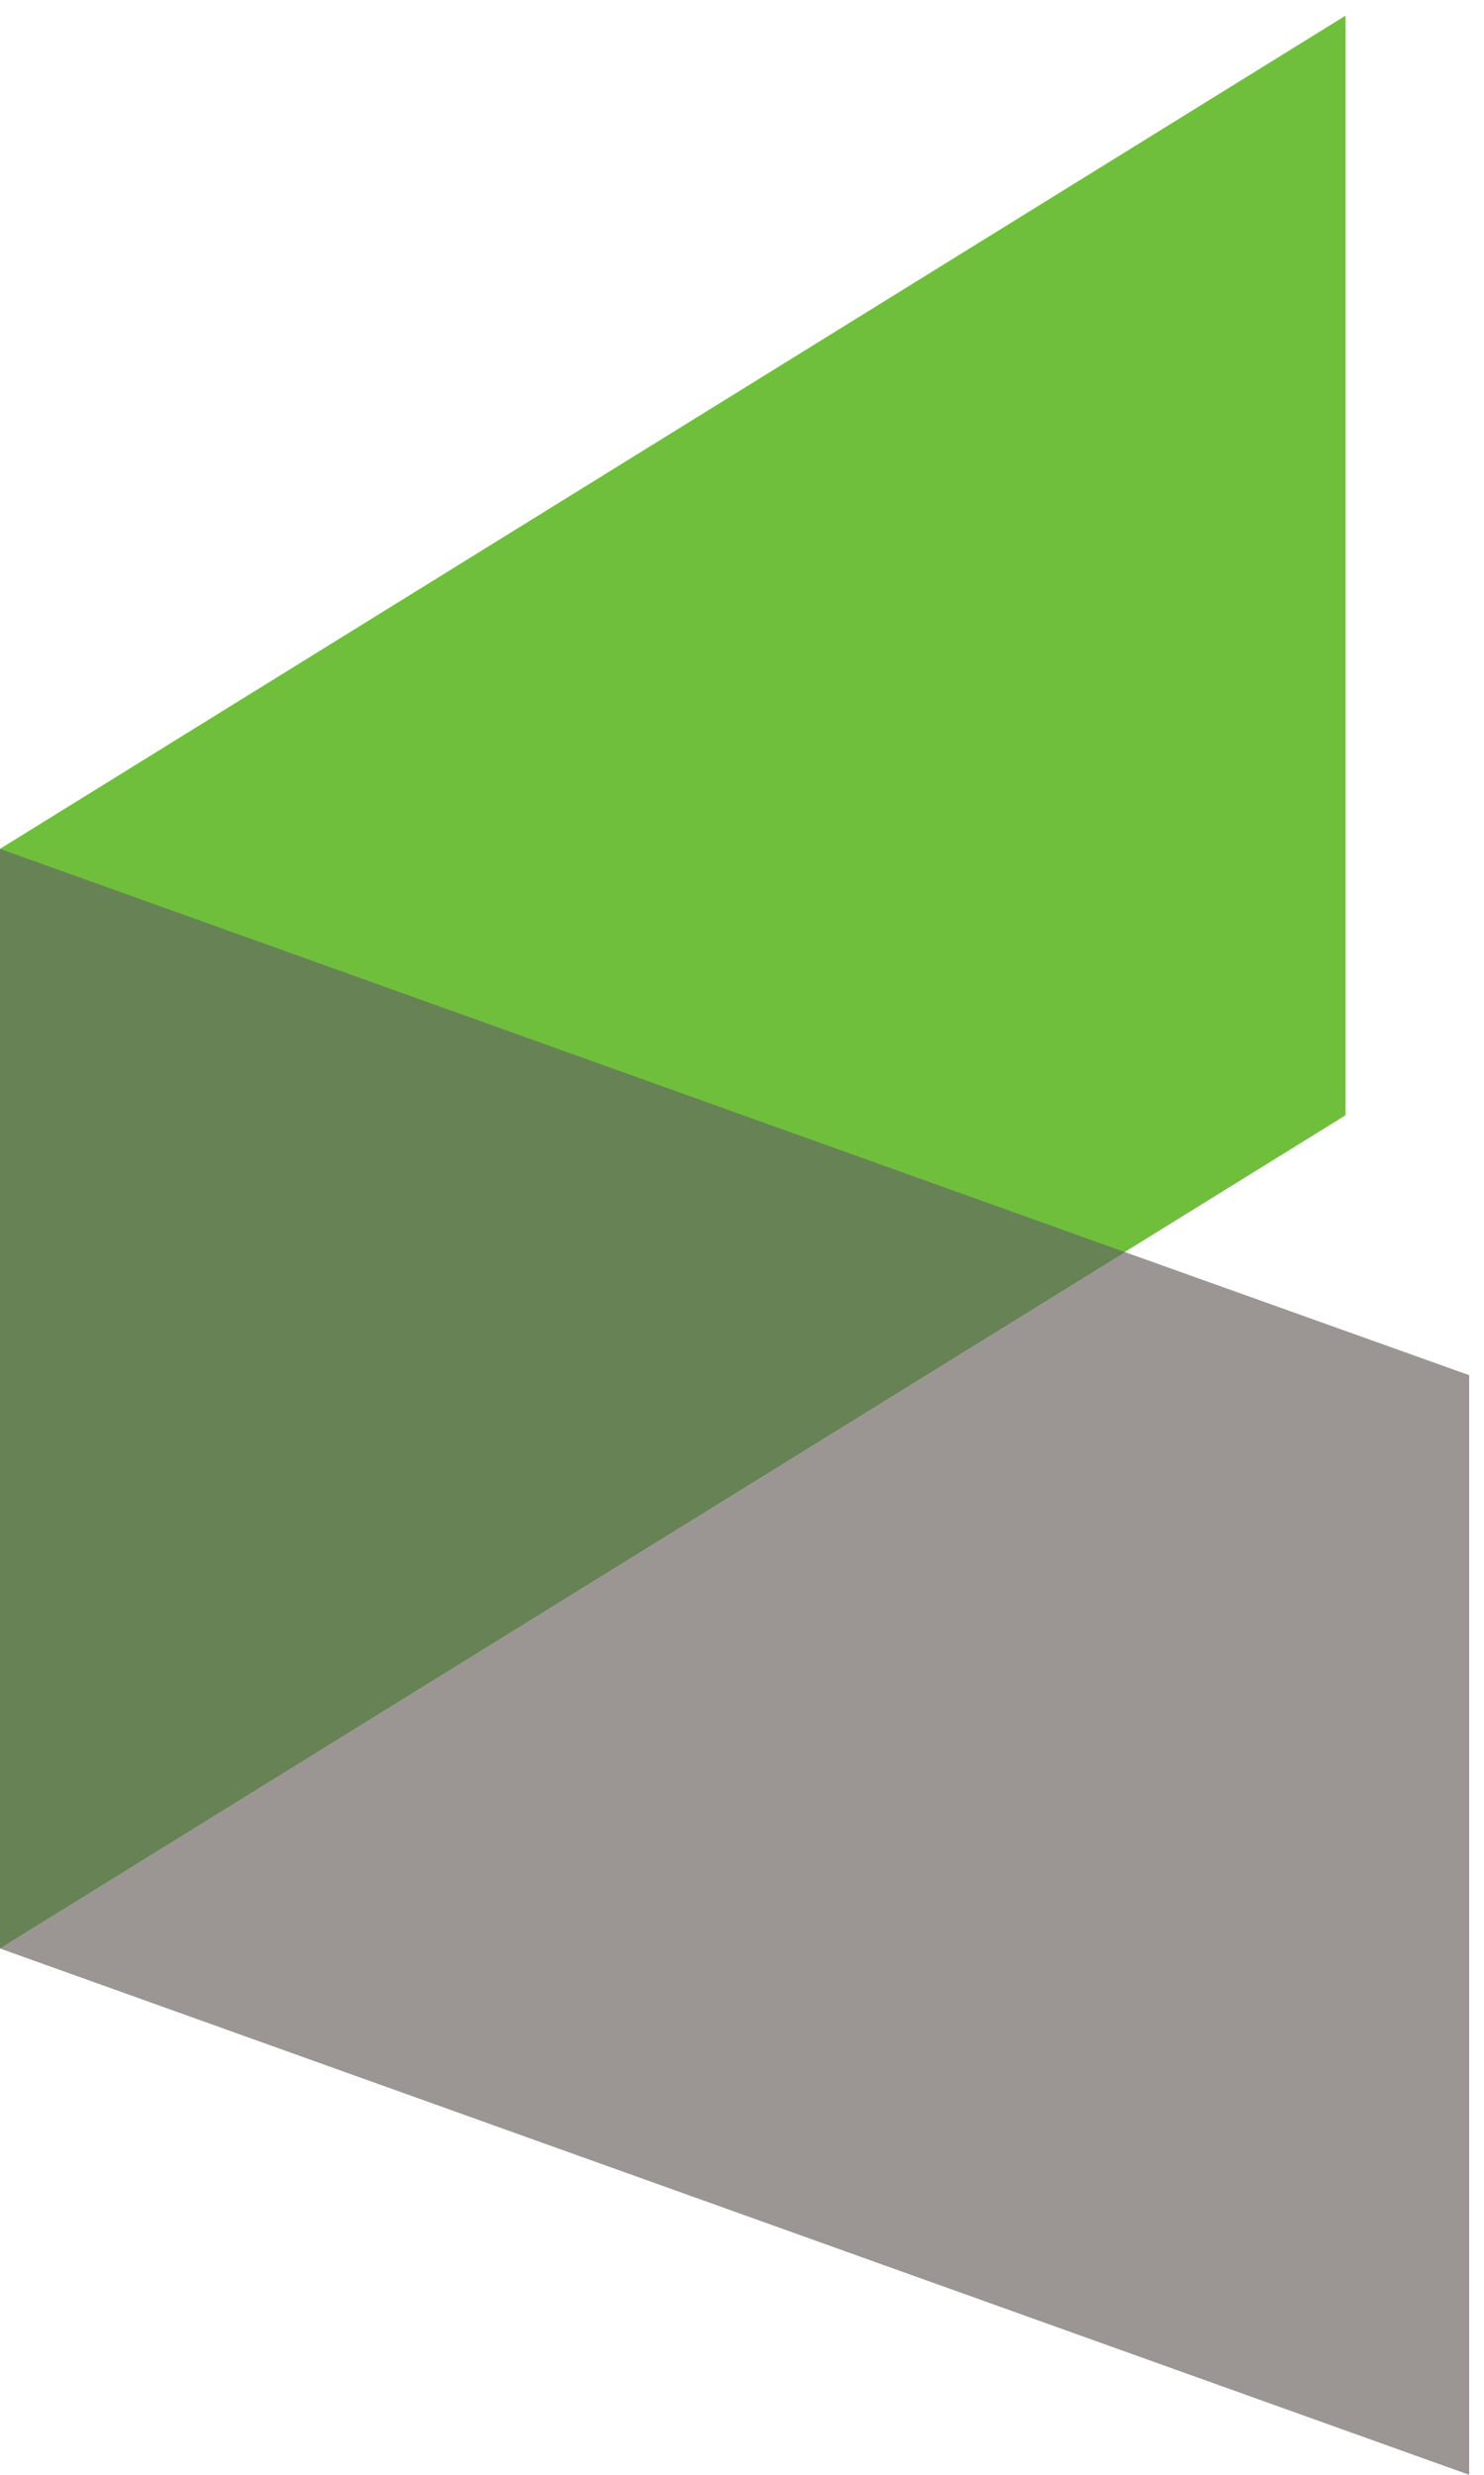
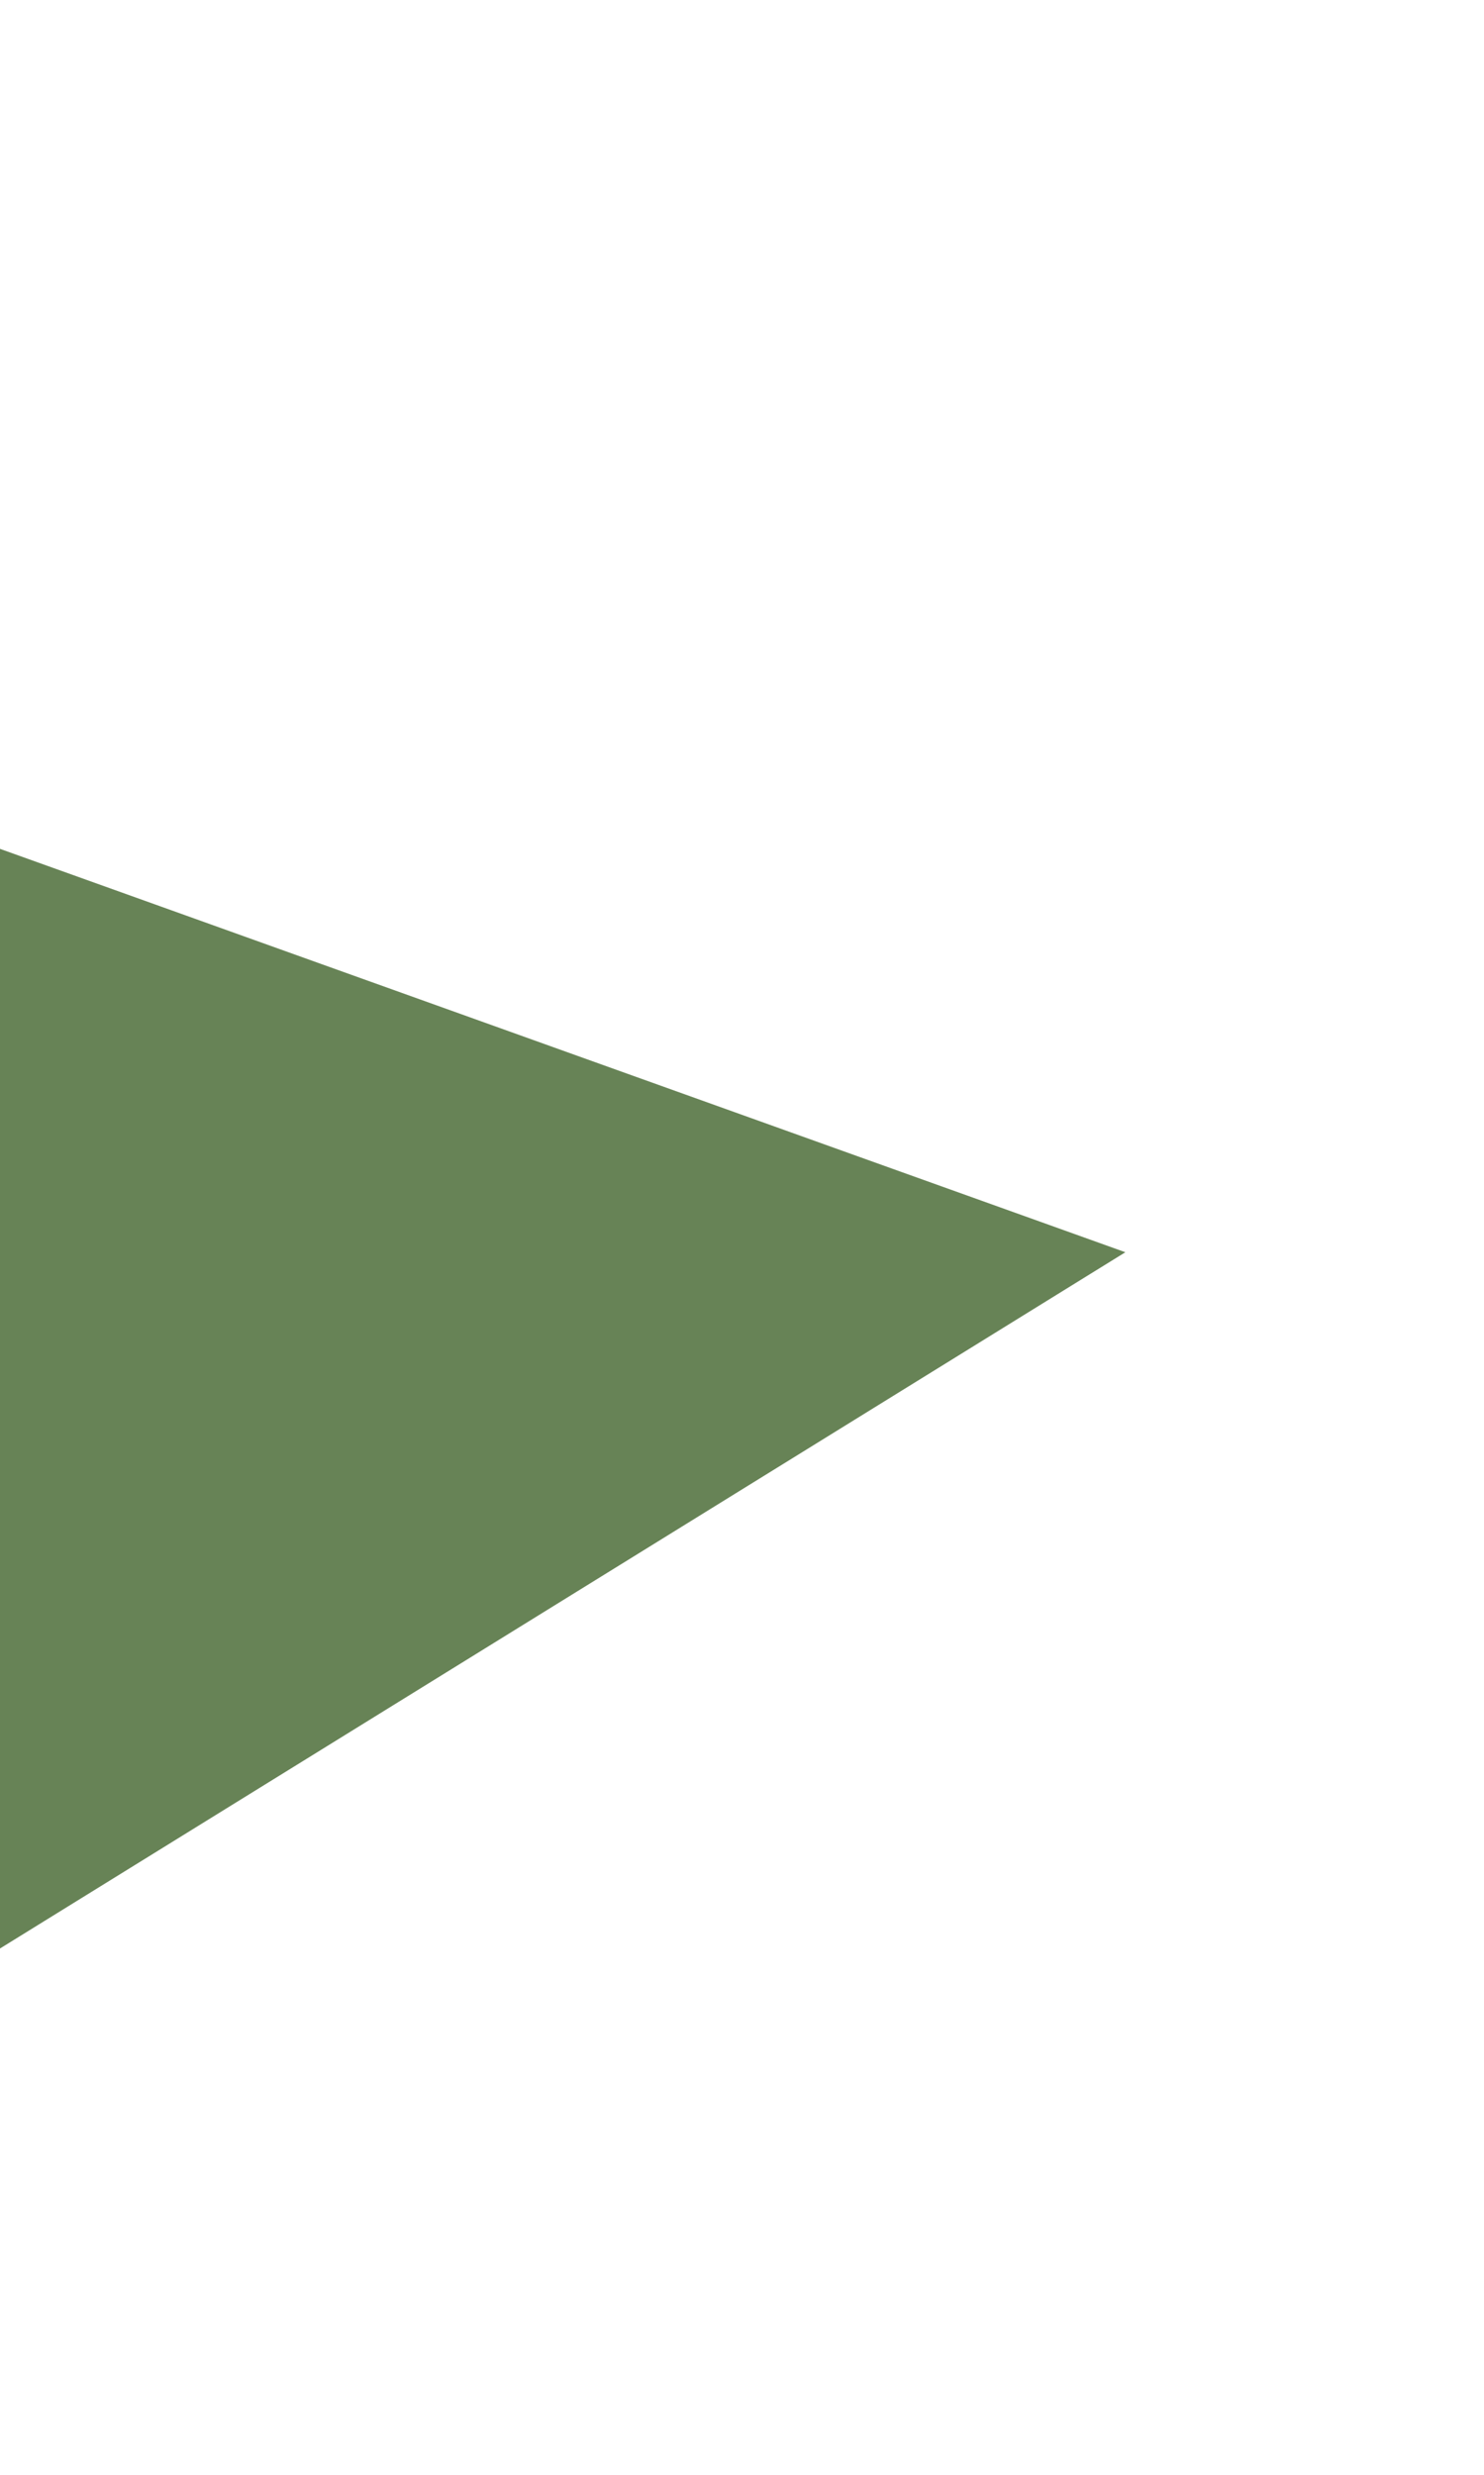
<svg xmlns="http://www.w3.org/2000/svg" width="18px" height="30px" viewBox="0 0 18 30" version="1.1">
  <title>infusionsoft</title>
  <desc>Created with Sketch.</desc>
  <defs />
  <g id="Page-1" stroke="none" stroke-width="1" fill="none" fill-rule="evenodd">
    <g id="infusionsoft" fill-rule="nonzero">
      <g id="Fill-1-+-Fill-3-+-Fill-5">
-         <polygon id="Fill-1" fill="#70BF3C" points="16.32 13.52 16.32 0.19 0 10.29 0 23.62" />
-         <polyline id="Fill-3" fill="#9B9694" points="17.82 30 0 23.62 13.65 15.18 17.82 16.67 17.82 30" />
        <polyline id="Fill-5" fill="#678356" points="0 23.62 0 10.29 13.65 15.18 0 23.62" />
      </g>
    </g>
  </g>
</svg>